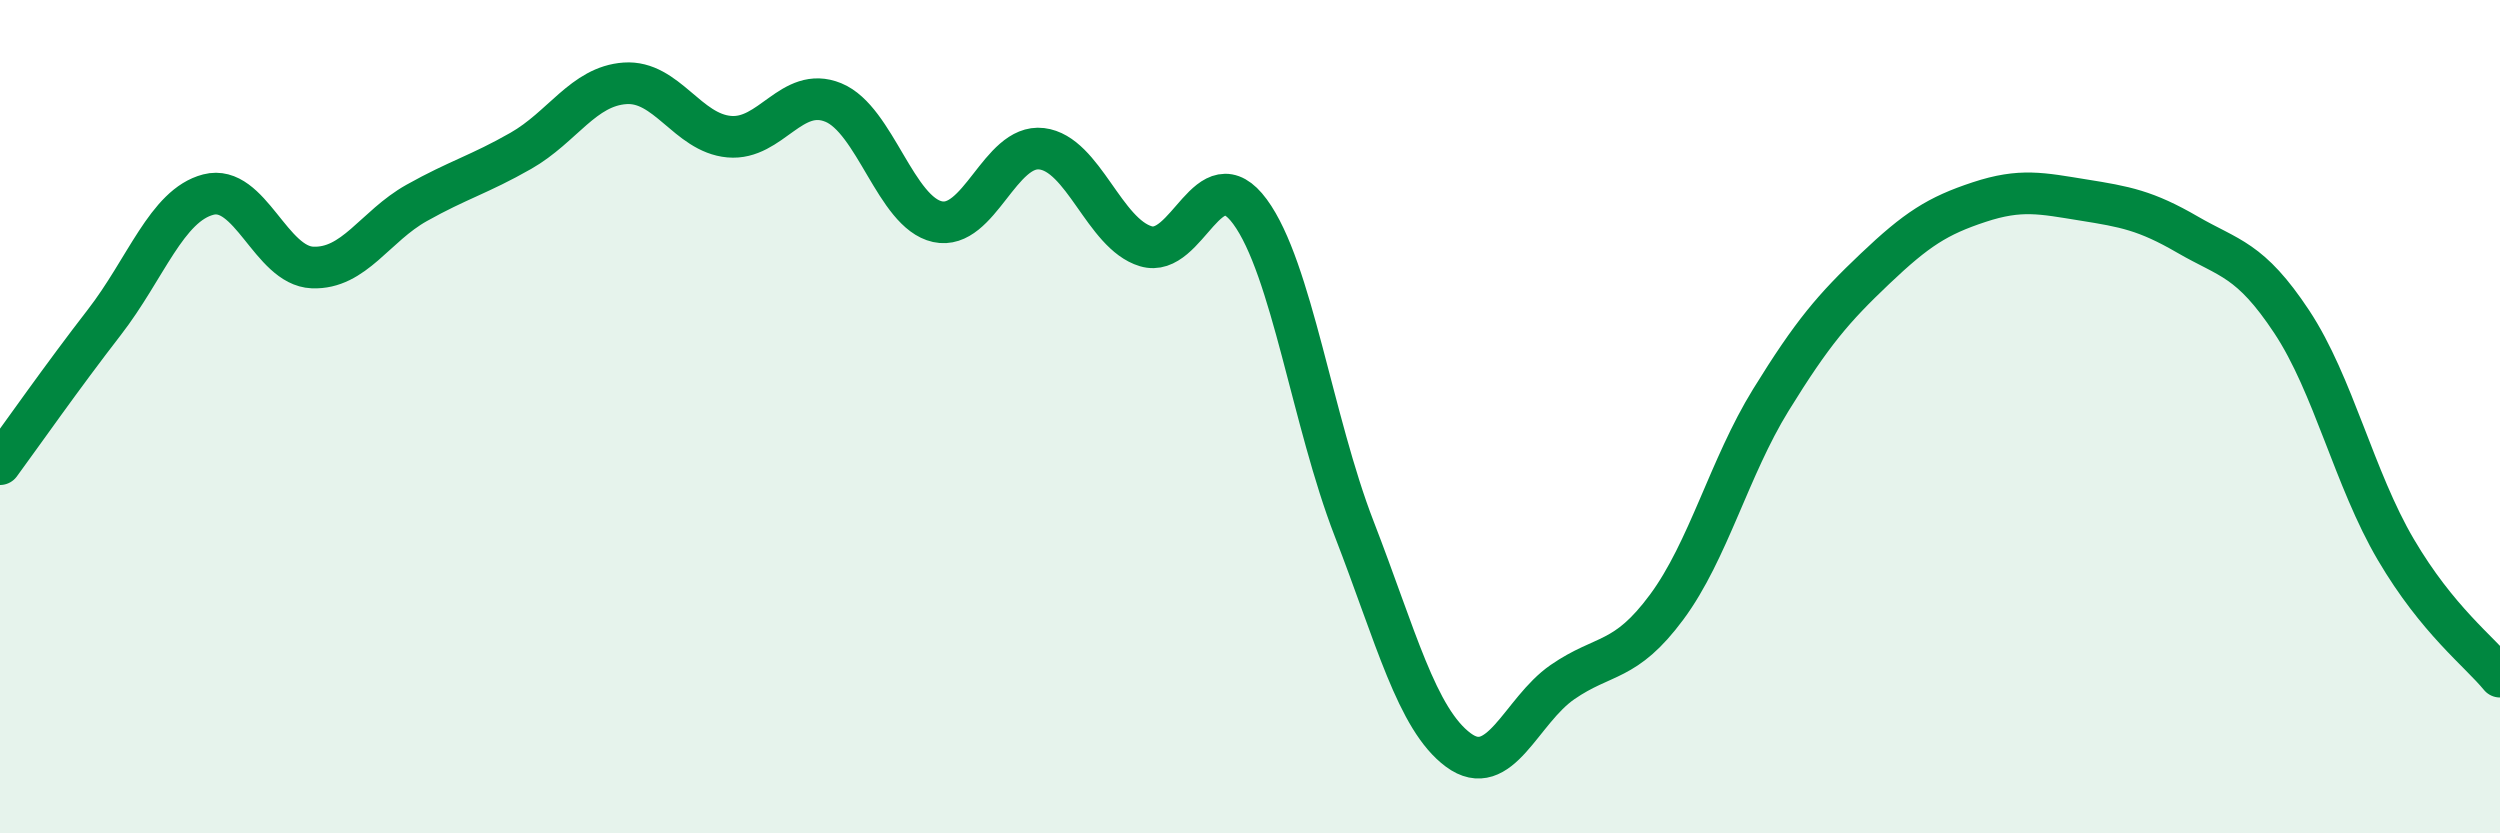
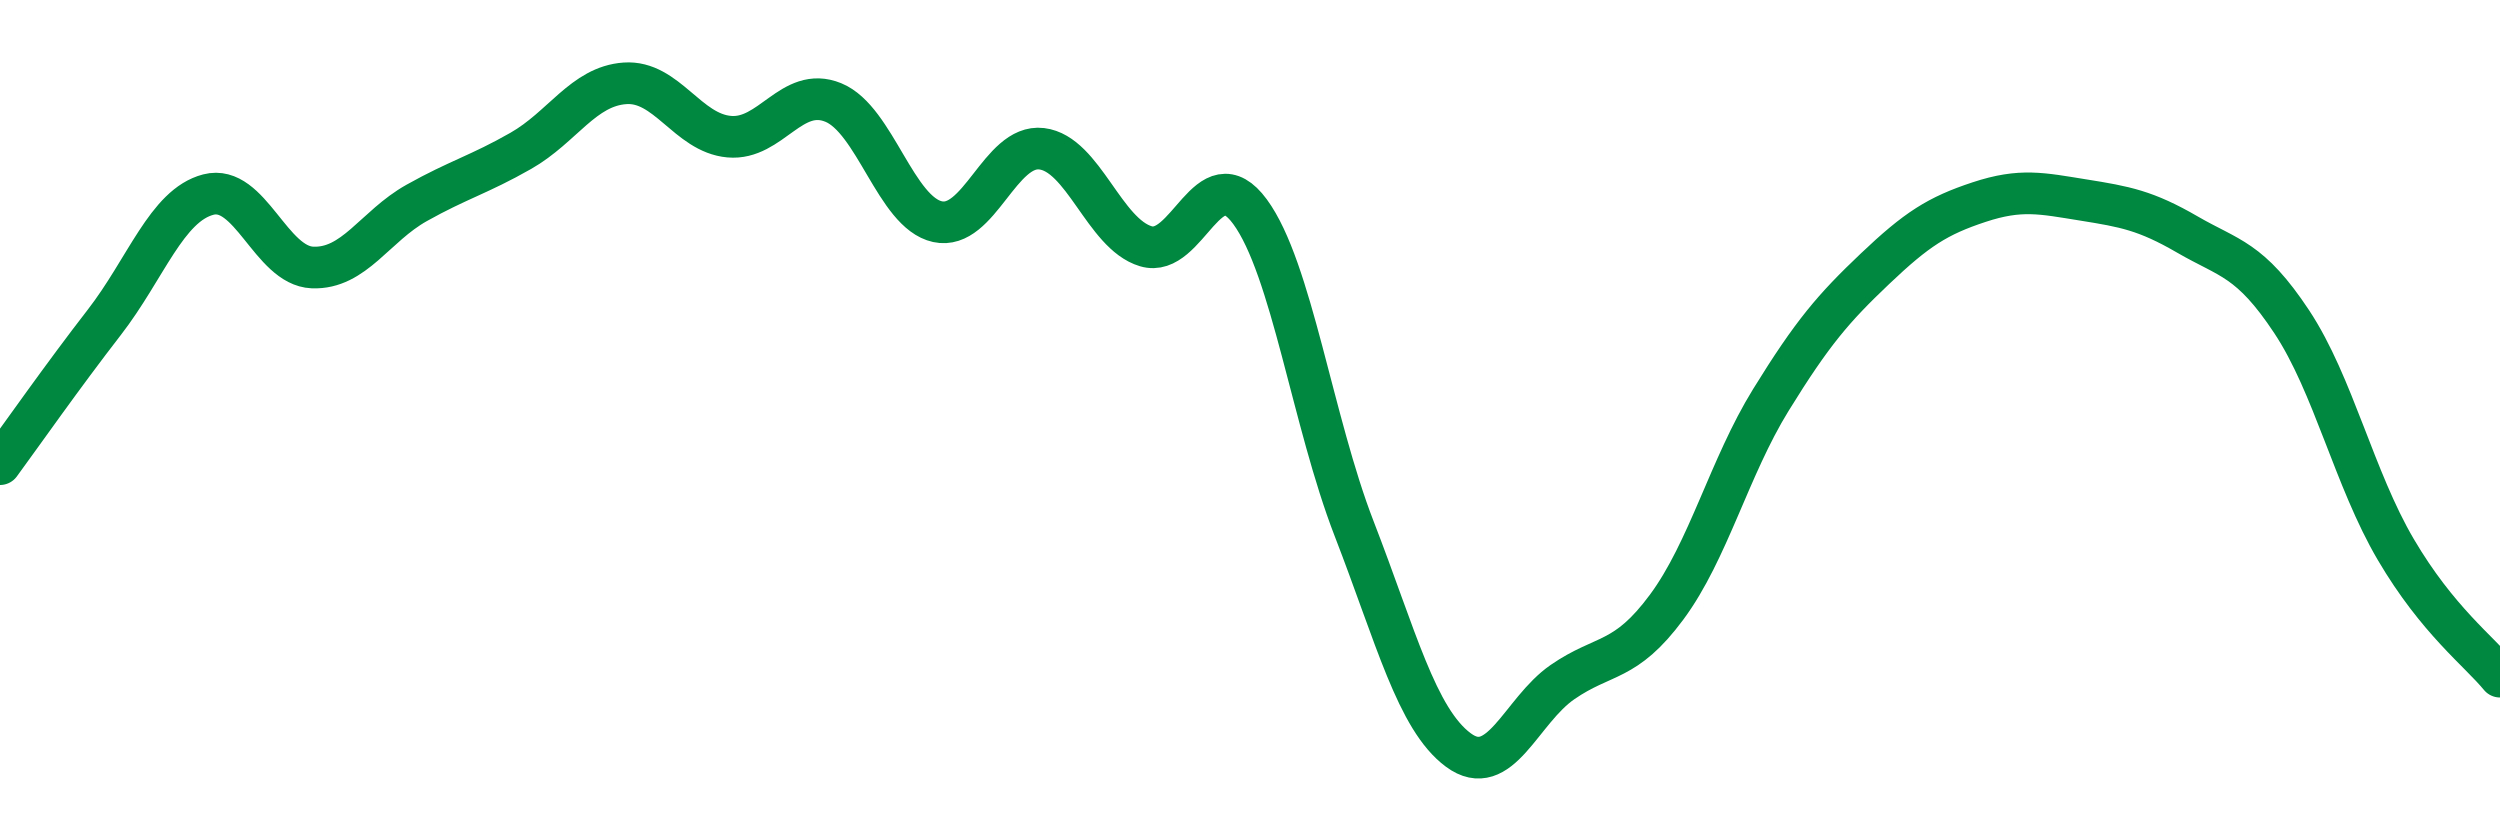
<svg xmlns="http://www.w3.org/2000/svg" width="60" height="20" viewBox="0 0 60 20">
-   <path d="M 0,11.14 C 0.5,10.46 1.5,9.03 2.5,7.74 C 3.5,6.45 4,4.93 5,4.67 C 6,4.41 6.5,6.38 7.5,6.42 C 8.5,6.46 9,5.43 10,4.87 C 11,4.31 11.5,4.19 12.5,3.62 C 13.5,3.05 14,2.07 15,2 C 16,1.93 16.5,3.19 17.5,3.28 C 18.5,3.37 19,2.05 20,2.46 C 21,2.87 21.5,5.1 22.5,5.32 C 23.5,5.54 24,3.45 25,3.57 C 26,3.69 26.5,5.61 27.5,5.91 C 28.5,6.21 29,3.72 30,5.08 C 31,6.44 31.5,10.11 32.5,12.69 C 33.5,15.27 34,17.26 35,18 C 36,18.74 36.5,17.06 37.5,16.37 C 38.5,15.68 39,15.92 40,14.57 C 41,13.22 41.5,11.22 42.5,9.6 C 43.5,7.98 44,7.4 45,6.45 C 46,5.5 46.5,5.18 47.5,4.85 C 48.5,4.52 49,4.64 50,4.8 C 51,4.96 51.5,5.05 52.5,5.63 C 53.5,6.21 54,6.21 55,7.72 C 56,9.23 56.5,11.49 57.5,13.19 C 58.5,14.89 59.5,15.63 60,16.24L60 20L0 20Z" fill="#008740" opacity="0.1" stroke-linecap="round" stroke-linejoin="round" />
  <path d="M 0,11.14 C 0.5,10.46 1.5,9.03 2.5,7.74 C 3.5,6.45 4,4.93 5,4.67 C 6,4.41 6.5,6.38 7.5,6.42 C 8.5,6.46 9,5.43 10,4.87 C 11,4.31 11.5,4.19 12.5,3.62 C 13.5,3.05 14,2.07 15,2 C 16,1.93 16.5,3.19 17.5,3.28 C 18.5,3.37 19,2.05 20,2.46 C 21,2.87 21.5,5.1 22.5,5.32 C 23.5,5.54 24,3.45 25,3.57 C 26,3.69 26.5,5.61 27.5,5.91 C 28.5,6.21 29,3.72 30,5.08 C 31,6.44 31.5,10.11 32.5,12.69 C 33.5,15.27 34,17.26 35,18 C 36,18.74 36.5,17.06 37.5,16.37 C 38.5,15.68 39,15.92 40,14.57 C 41,13.22 41.5,11.22 42.5,9.6 C 43.5,7.98 44,7.4 45,6.45 C 46,5.5 46.5,5.18 47.5,4.85 C 48.5,4.52 49,4.64 50,4.8 C 51,4.96 51.5,5.05 52.5,5.63 C 53.5,6.21 54,6.21 55,7.72 C 56,9.23 56.5,11.49 57.5,13.19 C 58.5,14.89 59.5,15.63 60,16.24" stroke="#008740" stroke-width="1" fill="none" stroke-linecap="round" stroke-linejoin="round" />
</svg>